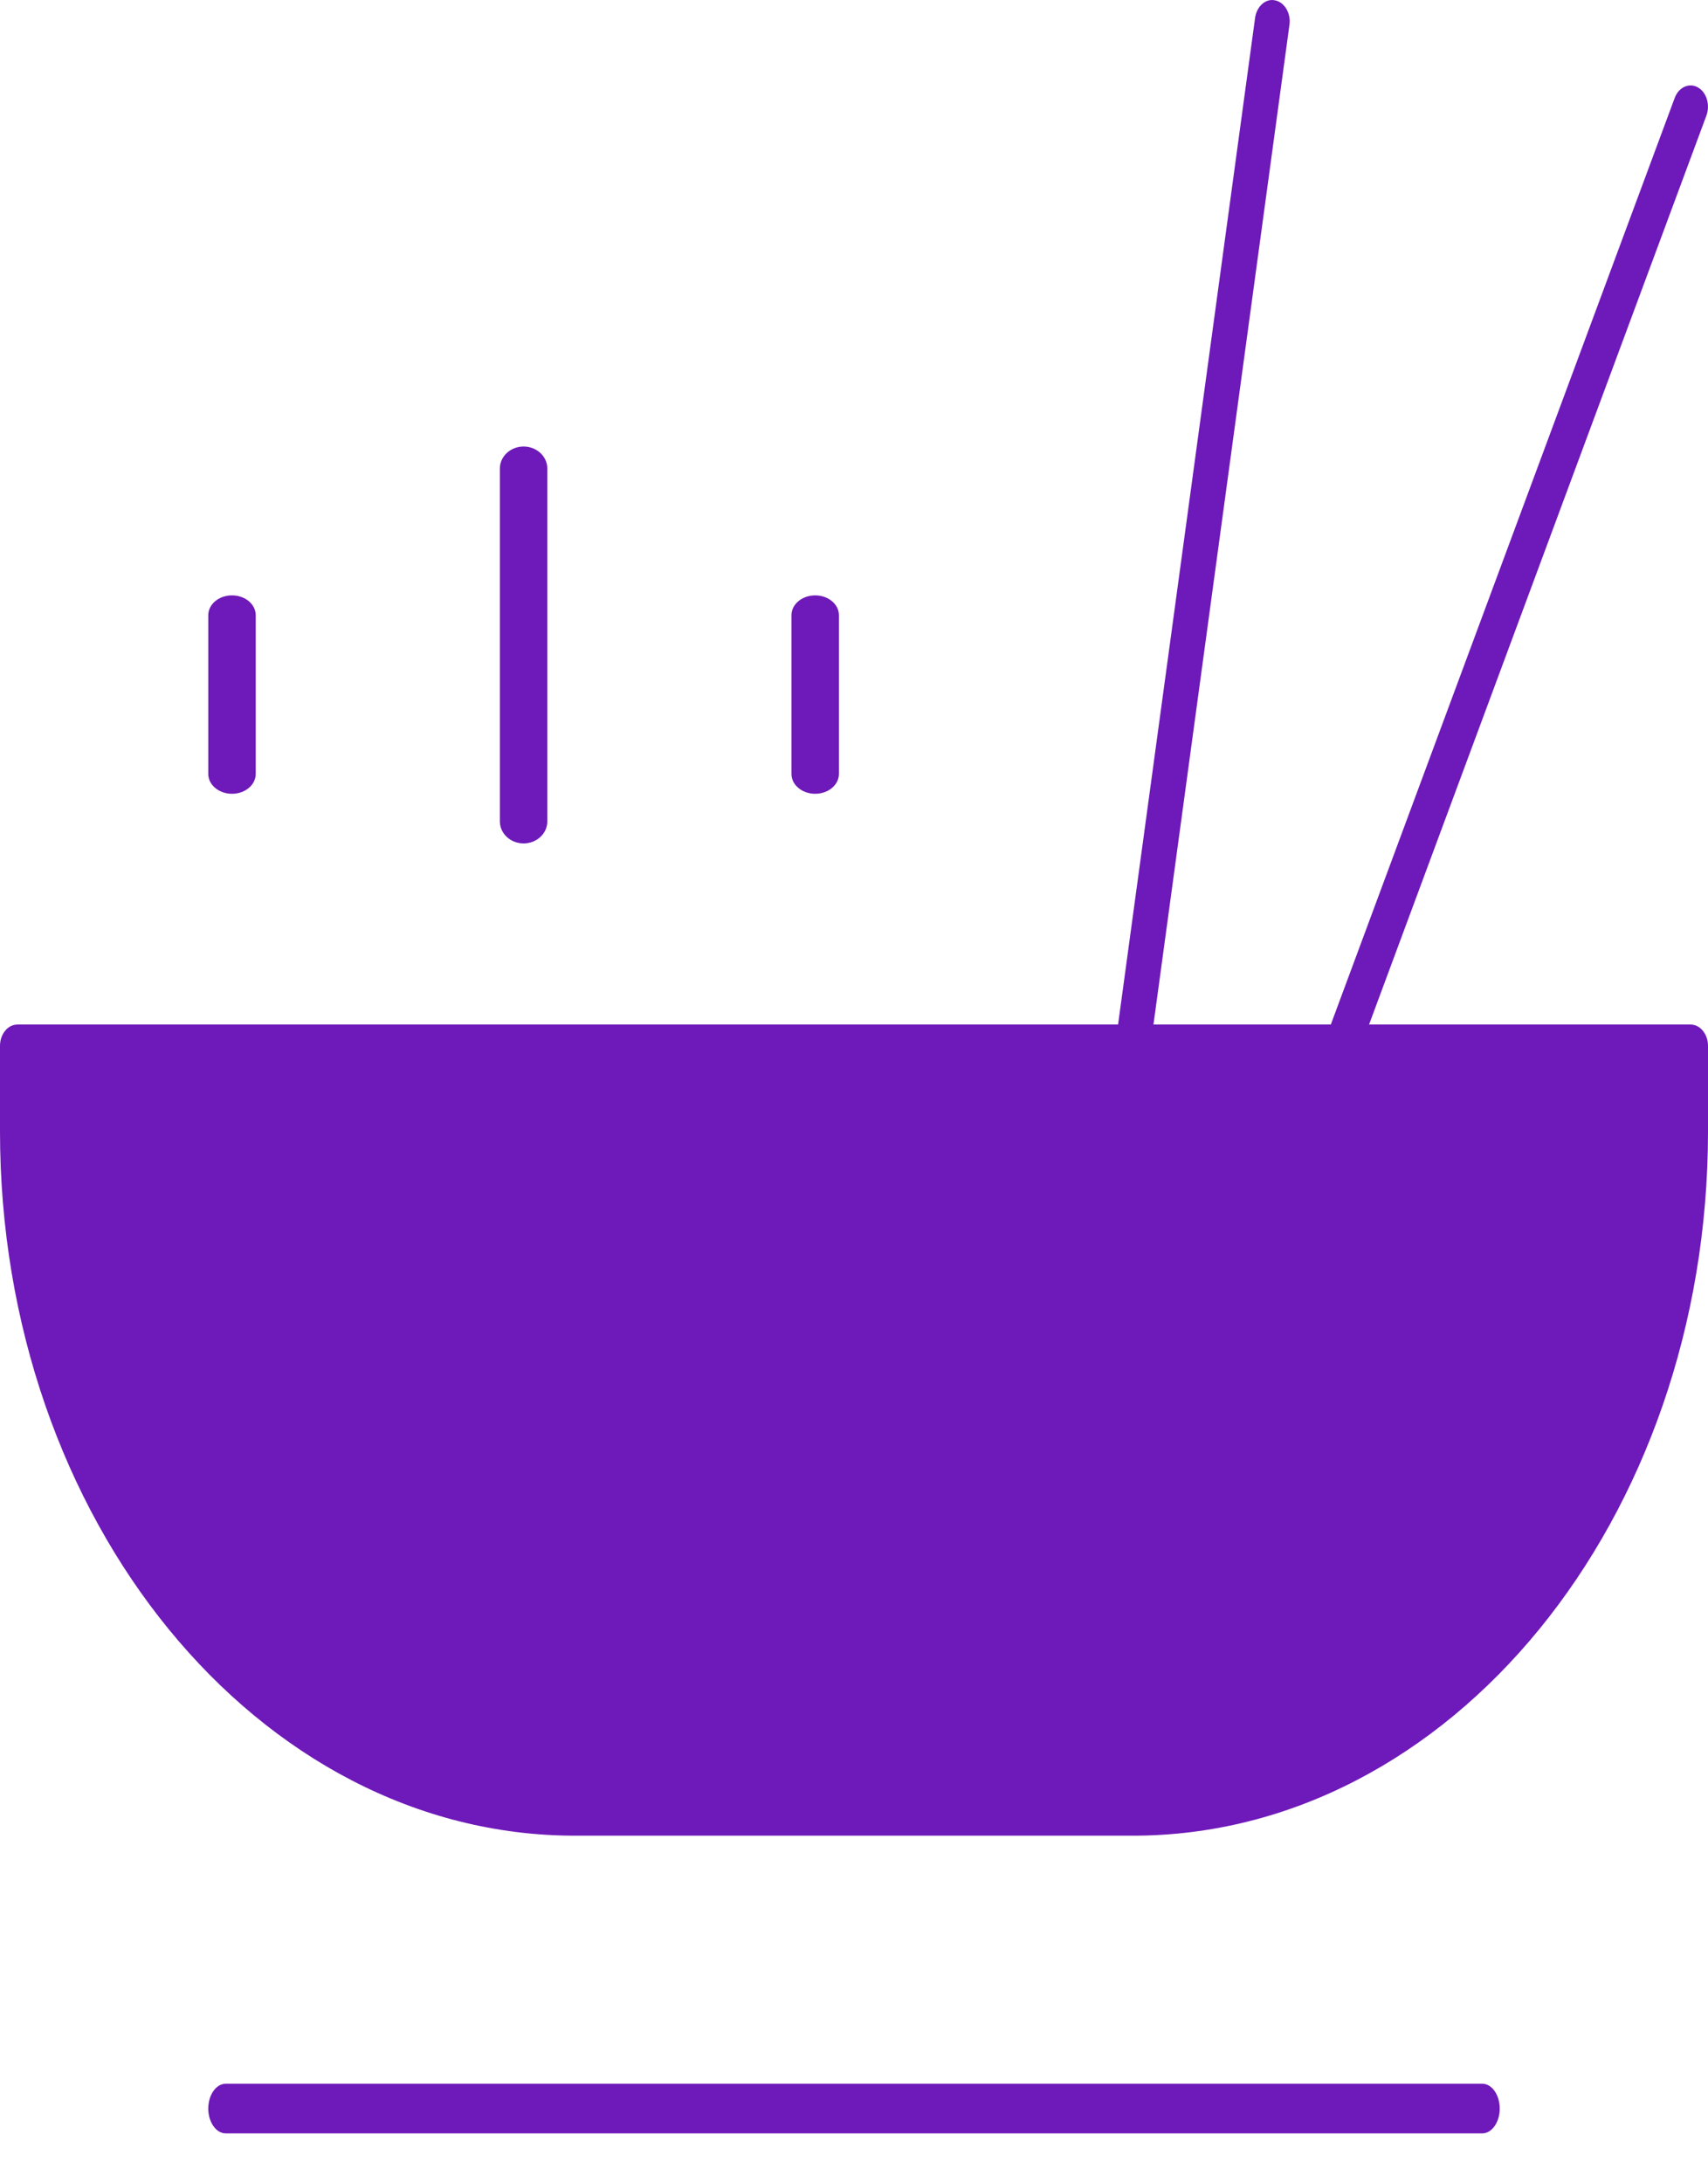
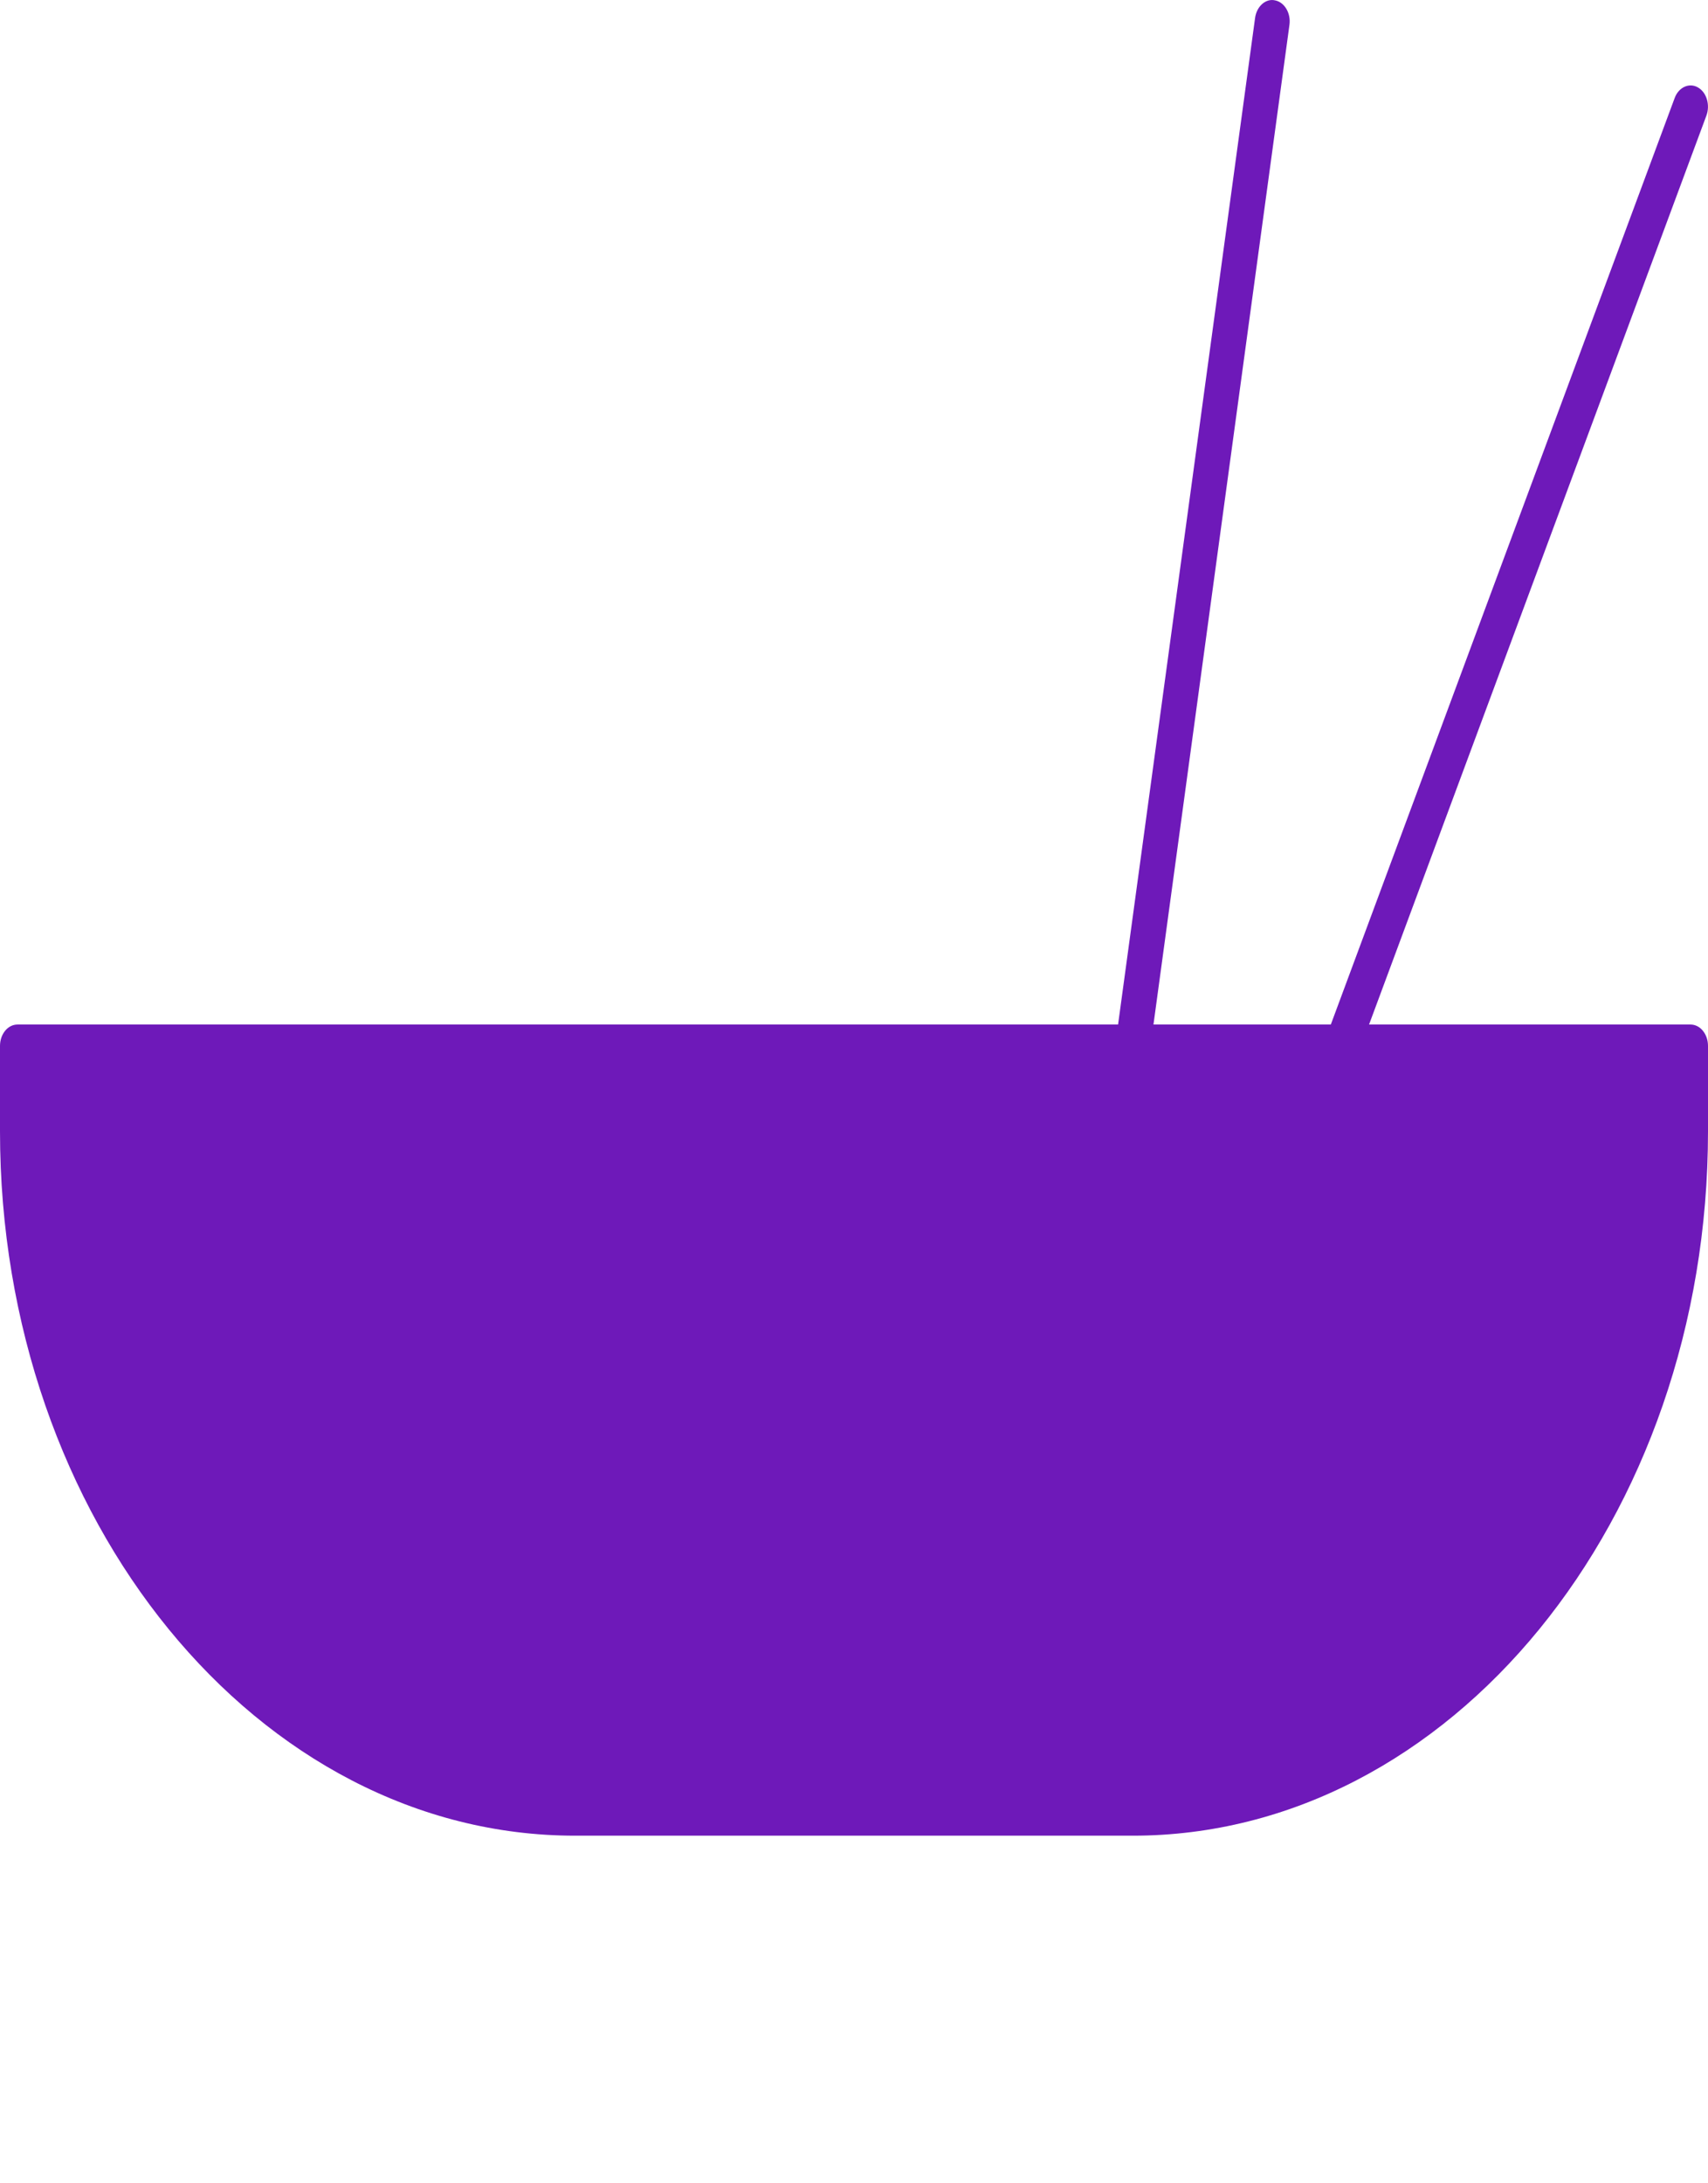
<svg xmlns="http://www.w3.org/2000/svg" width="18px" height="23px" viewBox="0 0 18 23" version="1.1">
  <title>Group 3</title>
  <desc>Created with Sketch.</desc>
  <defs />
  <g id="Desktop-HD" stroke="none" stroke-width="1" fill="none" fill-rule="evenodd" transform="translate(-1393, -6)">
    <g id="Group-27" transform="translate(1393, 6)" fill="#6E19B9" fill-rule="nonzero">
      <g id="Group-3">
        <path d="M17.816,10.793 L14.428,10.793 L17.983,1.218 C18.025,1.105 17.985,0.971 17.892,0.92 C17.801,0.869 17.691,0.919 17.649,1.032 L14.025,10.793 L12.156,10.793 L13.589,0.262 C13.606,0.14 13.538,0.024 13.438,0.004 C13.34,-0.019 13.244,0.066 13.227,0.188 L11.783,10.793 L0.184,10.793 C0.082,10.793 0,10.894 0,11.018 L0,11.918 C0,16.009 2.719,19.338 6.061,19.338 L11.939,19.338 C15.281,19.338 18,16.009 18,11.918 L18,11.018 C18,10.894 17.918,10.793 17.816,10.793 Z" id="Shape" />
-         <path d="M15.621,21.951 L2.379,21.951 C2.278,21.951 2.195,22.068 2.195,22.213 C2.195,22.357 2.278,22.474 2.379,22.474 L15.621,22.474 C15.722,22.474 15.805,22.357 15.805,22.213 C15.805,22.068 15.722,21.951 15.621,21.951 Z" id="Shape" />
-         <path d="M2.445,8.362 C2.583,8.362 2.695,8.269 2.695,8.153 L2.695,6.481 C2.695,6.365 2.583,6.272 2.445,6.272 C2.307,6.272 2.195,6.365 2.195,6.481 L2.195,8.153 C2.195,8.269 2.307,8.362 2.445,8.362 Z" id="Shape" />
-         <path d="M5.518,8.885 C5.656,8.885 5.768,8.781 5.768,8.653 L5.768,4.936 C5.768,4.808 5.656,4.704 5.518,4.704 C5.38,4.704 5.268,4.808 5.268,4.936 L5.268,8.653 C5.268,8.781 5.38,8.885 5.518,8.885 Z" id="Shape" />
-         <path d="M8.591,8.362 C8.729,8.362 8.841,8.269 8.841,8.153 L8.841,6.481 C8.841,6.365 8.729,6.272 8.591,6.272 C8.453,6.272 8.341,6.365 8.341,6.481 L8.341,8.153 C8.341,8.269 8.453,8.362 8.591,8.362 Z" id="Shape" />
      </g>
    </g>
  </g>
</svg>